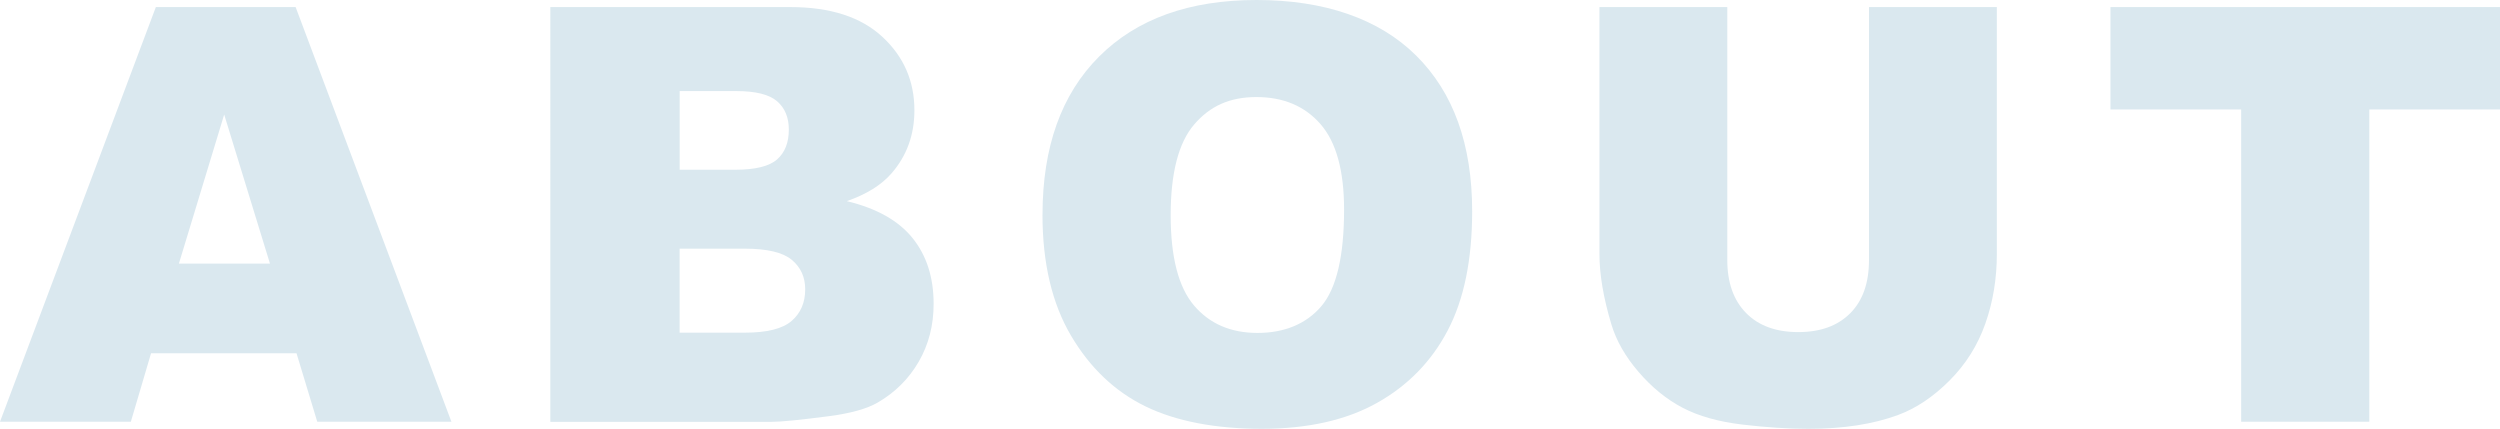
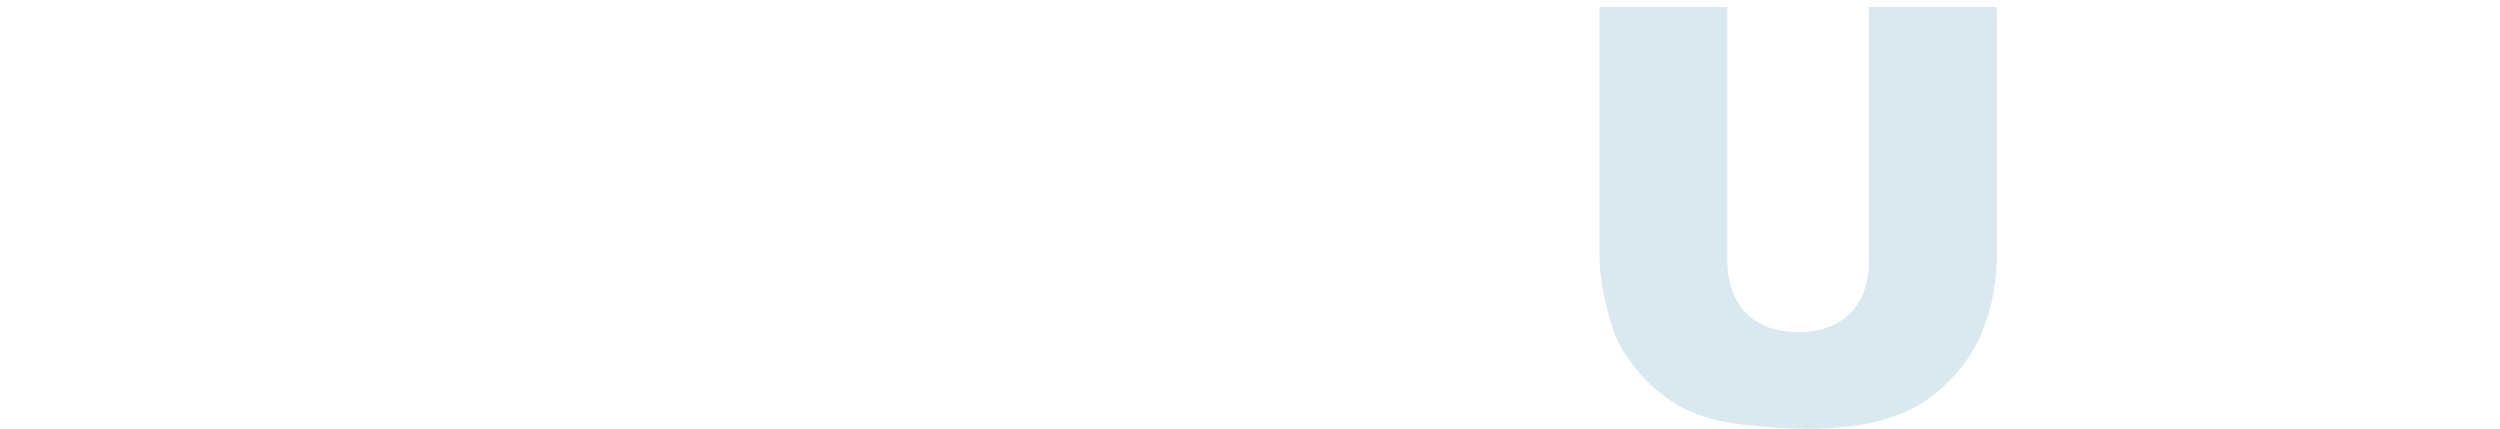
<svg xmlns="http://www.w3.org/2000/svg" id="_レイヤー_2" viewBox="0 0 660.73 113.33">
  <defs>
    <style>.cls-1{fill:#dae8ef;}</style>
  </defs>
  <g id="bg">
    <g>
-       <path class="cls-1" d="M78.37,93.37H39.92l-5.34,18.09H0L41.19,1.87h36.94l41.18,109.6h-35.46l-5.48-18.09Zm-7.02-23.7l-12.1-39.4-11.97,39.4h24.07Z" />
-       <path class="cls-1" d="M145.46,1.87h63.4c10.57,0,18.68,2.62,24.33,7.85,5.66,5.23,8.48,11.71,8.48,19.44,0,6.48-2.02,12.04-6.06,16.67-2.69,3.09-6.63,5.53-11.81,7.33,7.87,1.89,13.67,5.15,17.38,9.76,3.71,4.61,5.57,10.4,5.57,17.38,0,5.68-1.32,10.79-3.96,15.33-2.64,4.54-6.26,8.12-10.84,10.77-2.84,1.64-7.13,2.84-12.86,3.59-7.62,1-12.68,1.5-15.18,1.5h-58.46V1.87Zm34.16,42.99h14.73c5.28,0,8.96-.91,11.03-2.73,2.07-1.82,3.1-4.45,3.1-7.89,0-3.19-1.03-5.68-3.1-7.48-2.07-1.79-5.67-2.69-10.8-2.69h-14.95v20.78Zm0,43.06h17.27c5.83,0,9.94-1.03,12.33-3.1,2.39-2.07,3.59-4.85,3.59-8.34,0-3.24-1.18-5.84-3.55-7.81-2.37-1.97-6.52-2.95-12.45-2.95h-17.19v22.2Z" />
-       <path class="cls-1" d="M275.53,56.74c0-17.89,4.98-31.82,14.95-41.79,9.97-9.97,23.85-14.95,41.64-14.95s32.3,4.9,42.16,14.69c9.87,9.79,14.8,23.51,14.8,41.15,0,12.81-2.16,23.31-6.47,31.51-4.31,8.2-10.54,14.58-18.69,19.14-8.15,4.56-18.3,6.84-30.46,6.84s-22.59-1.97-30.69-5.91c-8.1-3.94-14.67-10.17-19.7-18.69-5.03-8.52-7.55-19.19-7.55-32Zm33.87,.15c0,11.06,2.06,19.01,6.17,23.85,4.11,4.83,9.71,7.25,16.78,7.25s12.91-2.37,16.9-7.1c3.99-4.73,5.98-13.23,5.98-25.49,0-10.32-2.08-17.85-6.24-22.61-4.16-4.76-9.81-7.14-16.93-7.14s-12.31,2.42-16.45,7.25c-4.14,4.83-6.21,12.83-6.21,24Z" />
      <path class="cls-1" d="M493.96,1.87h33.79V67.16c0,6.47-1.01,12.59-3.03,18.34-2.02,5.75-5.18,10.78-9.49,15.09-4.31,4.31-8.83,7.33-13.57,9.08-6.58,2.44-14.48,3.66-23.7,3.66-5.33,0-11.15-.37-17.46-1.12-6.31-.75-11.58-2.23-15.81-4.45-4.24-2.22-8.11-5.37-11.62-9.45-3.51-4.08-5.92-8.29-7.21-12.63-2.09-6.97-3.14-13.15-3.14-18.53V1.87h33.79V68.72c0,5.98,1.66,10.64,4.97,14.01,3.31,3.36,7.91,5.04,13.79,5.04s10.4-1.66,13.72-4.97c3.31-3.31,4.97-8.01,4.97-14.08V1.87Z" />
-       <path class="cls-1" d="M557.79,1.87h102.94V28.93h-34.54V111.46h-33.87V28.93h-34.54V1.87Z" />
    </g>
  </g>
</svg>